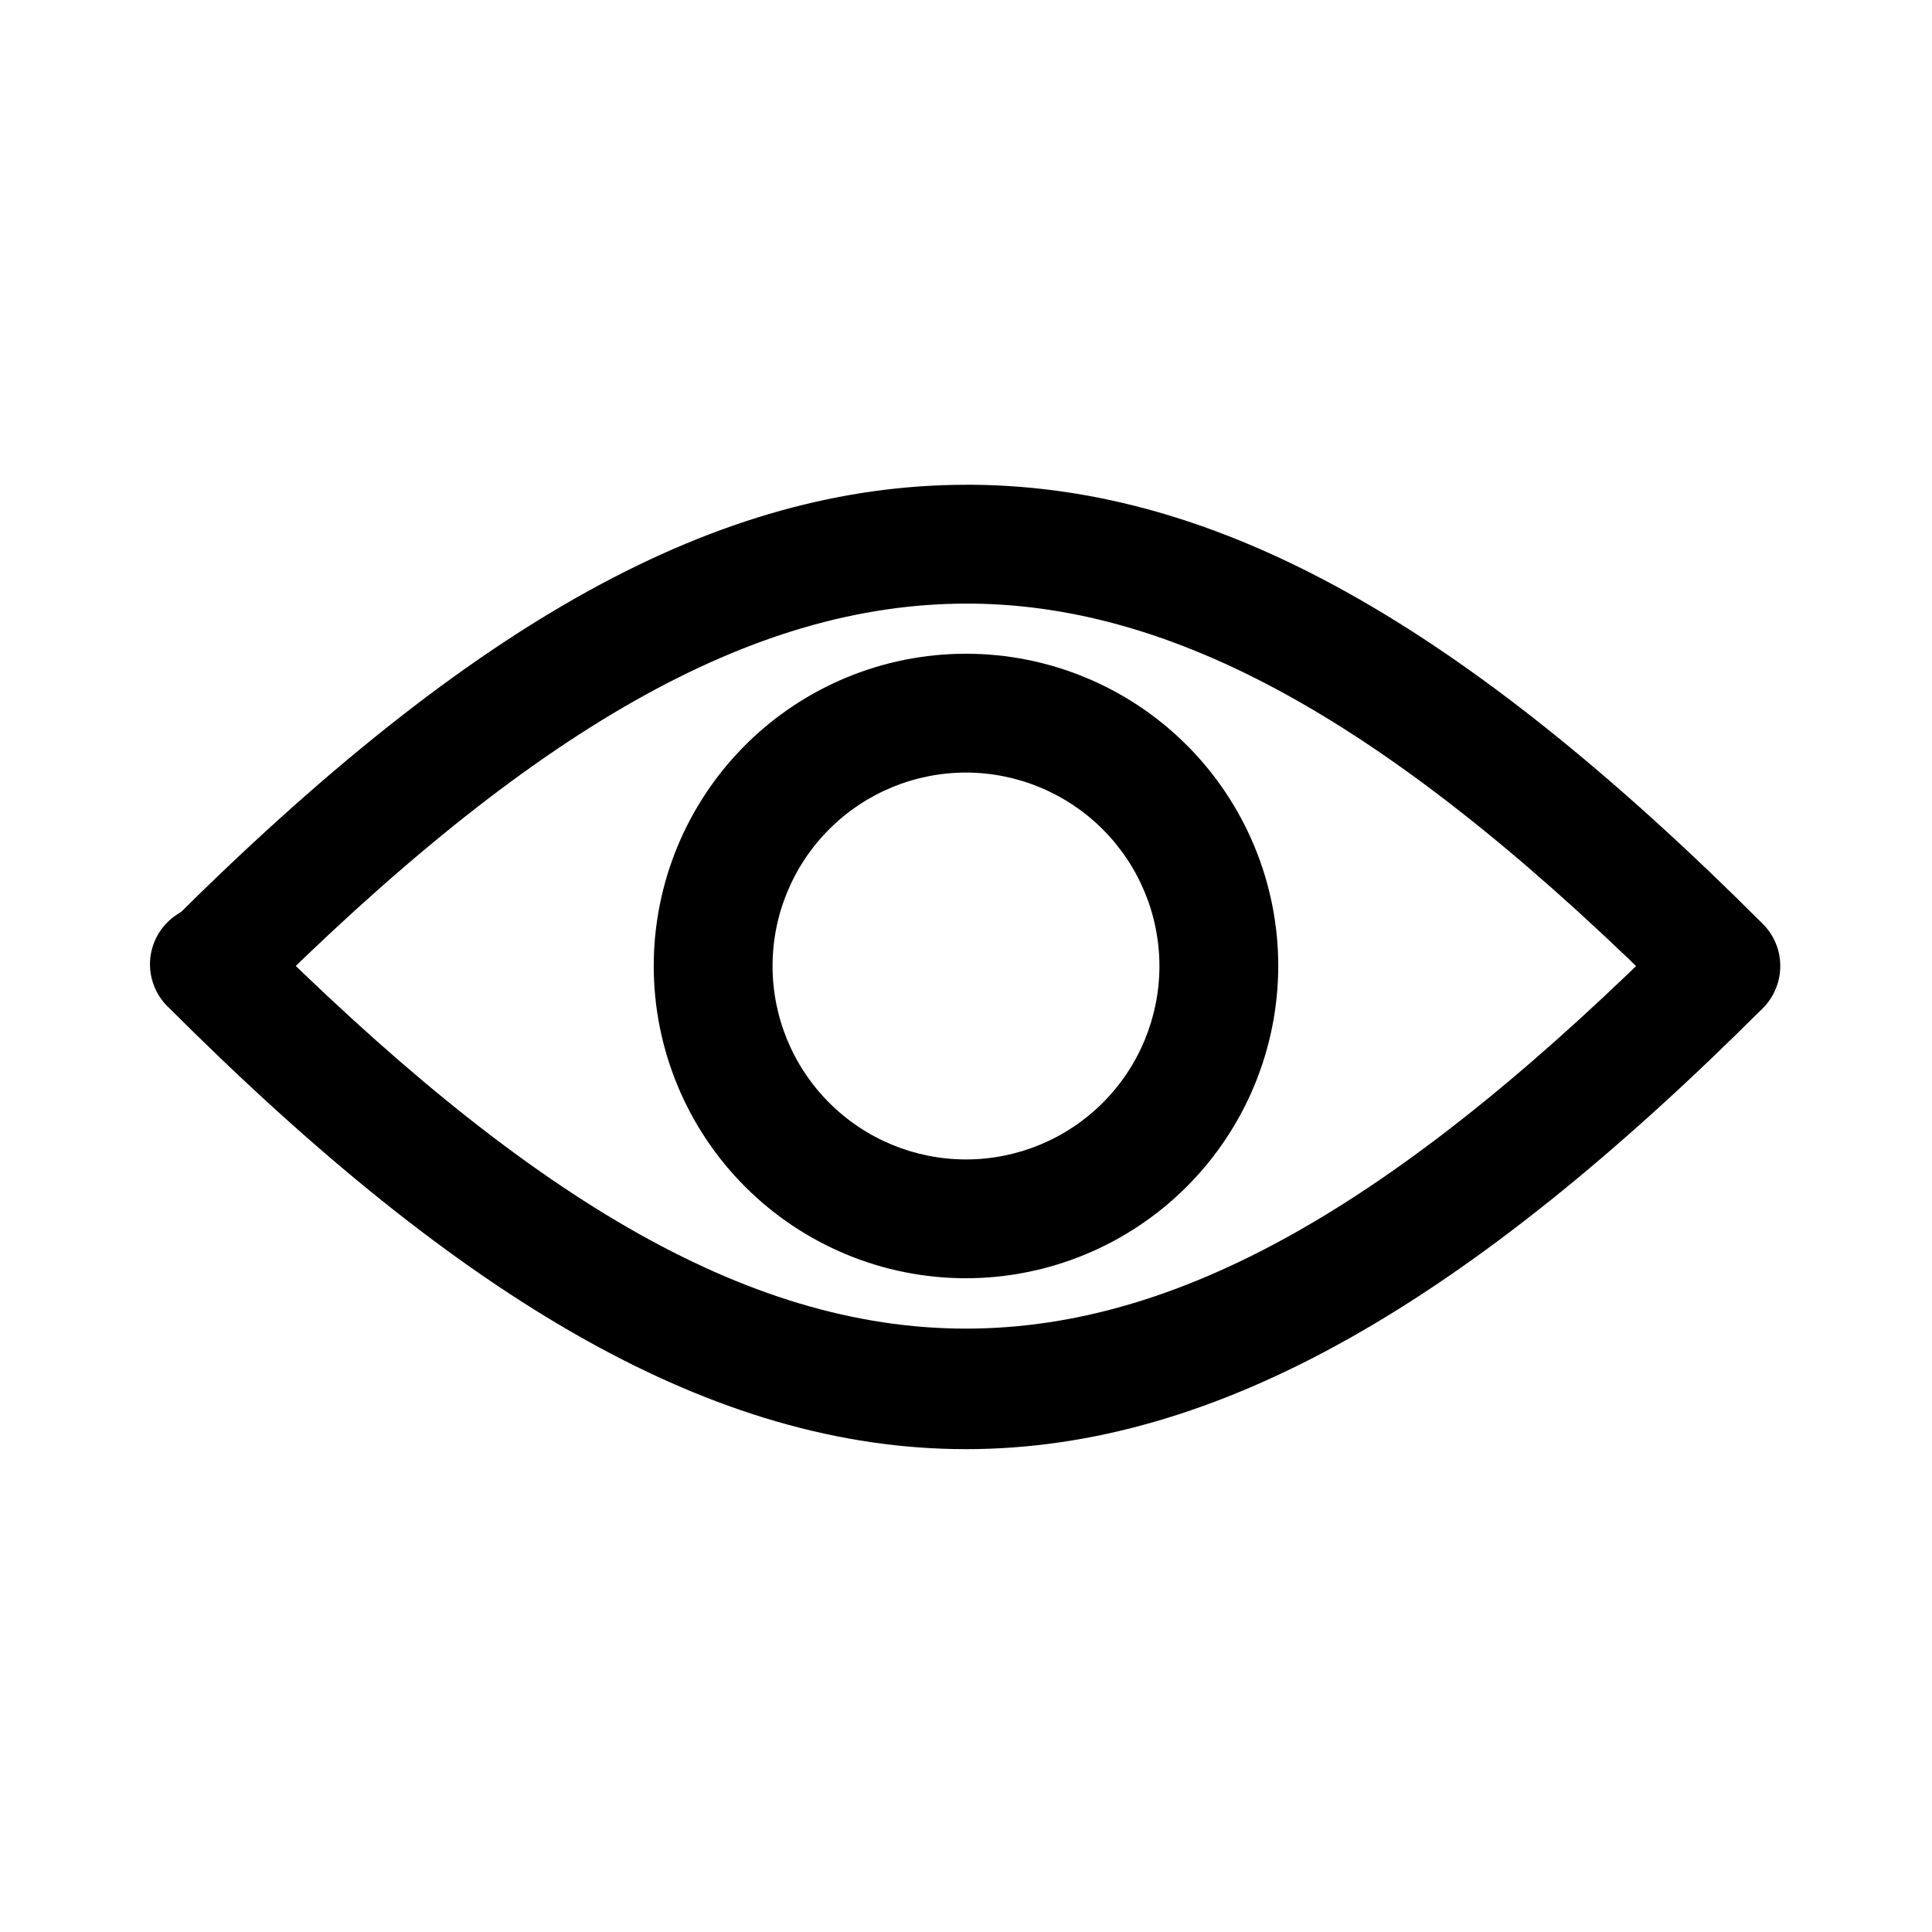
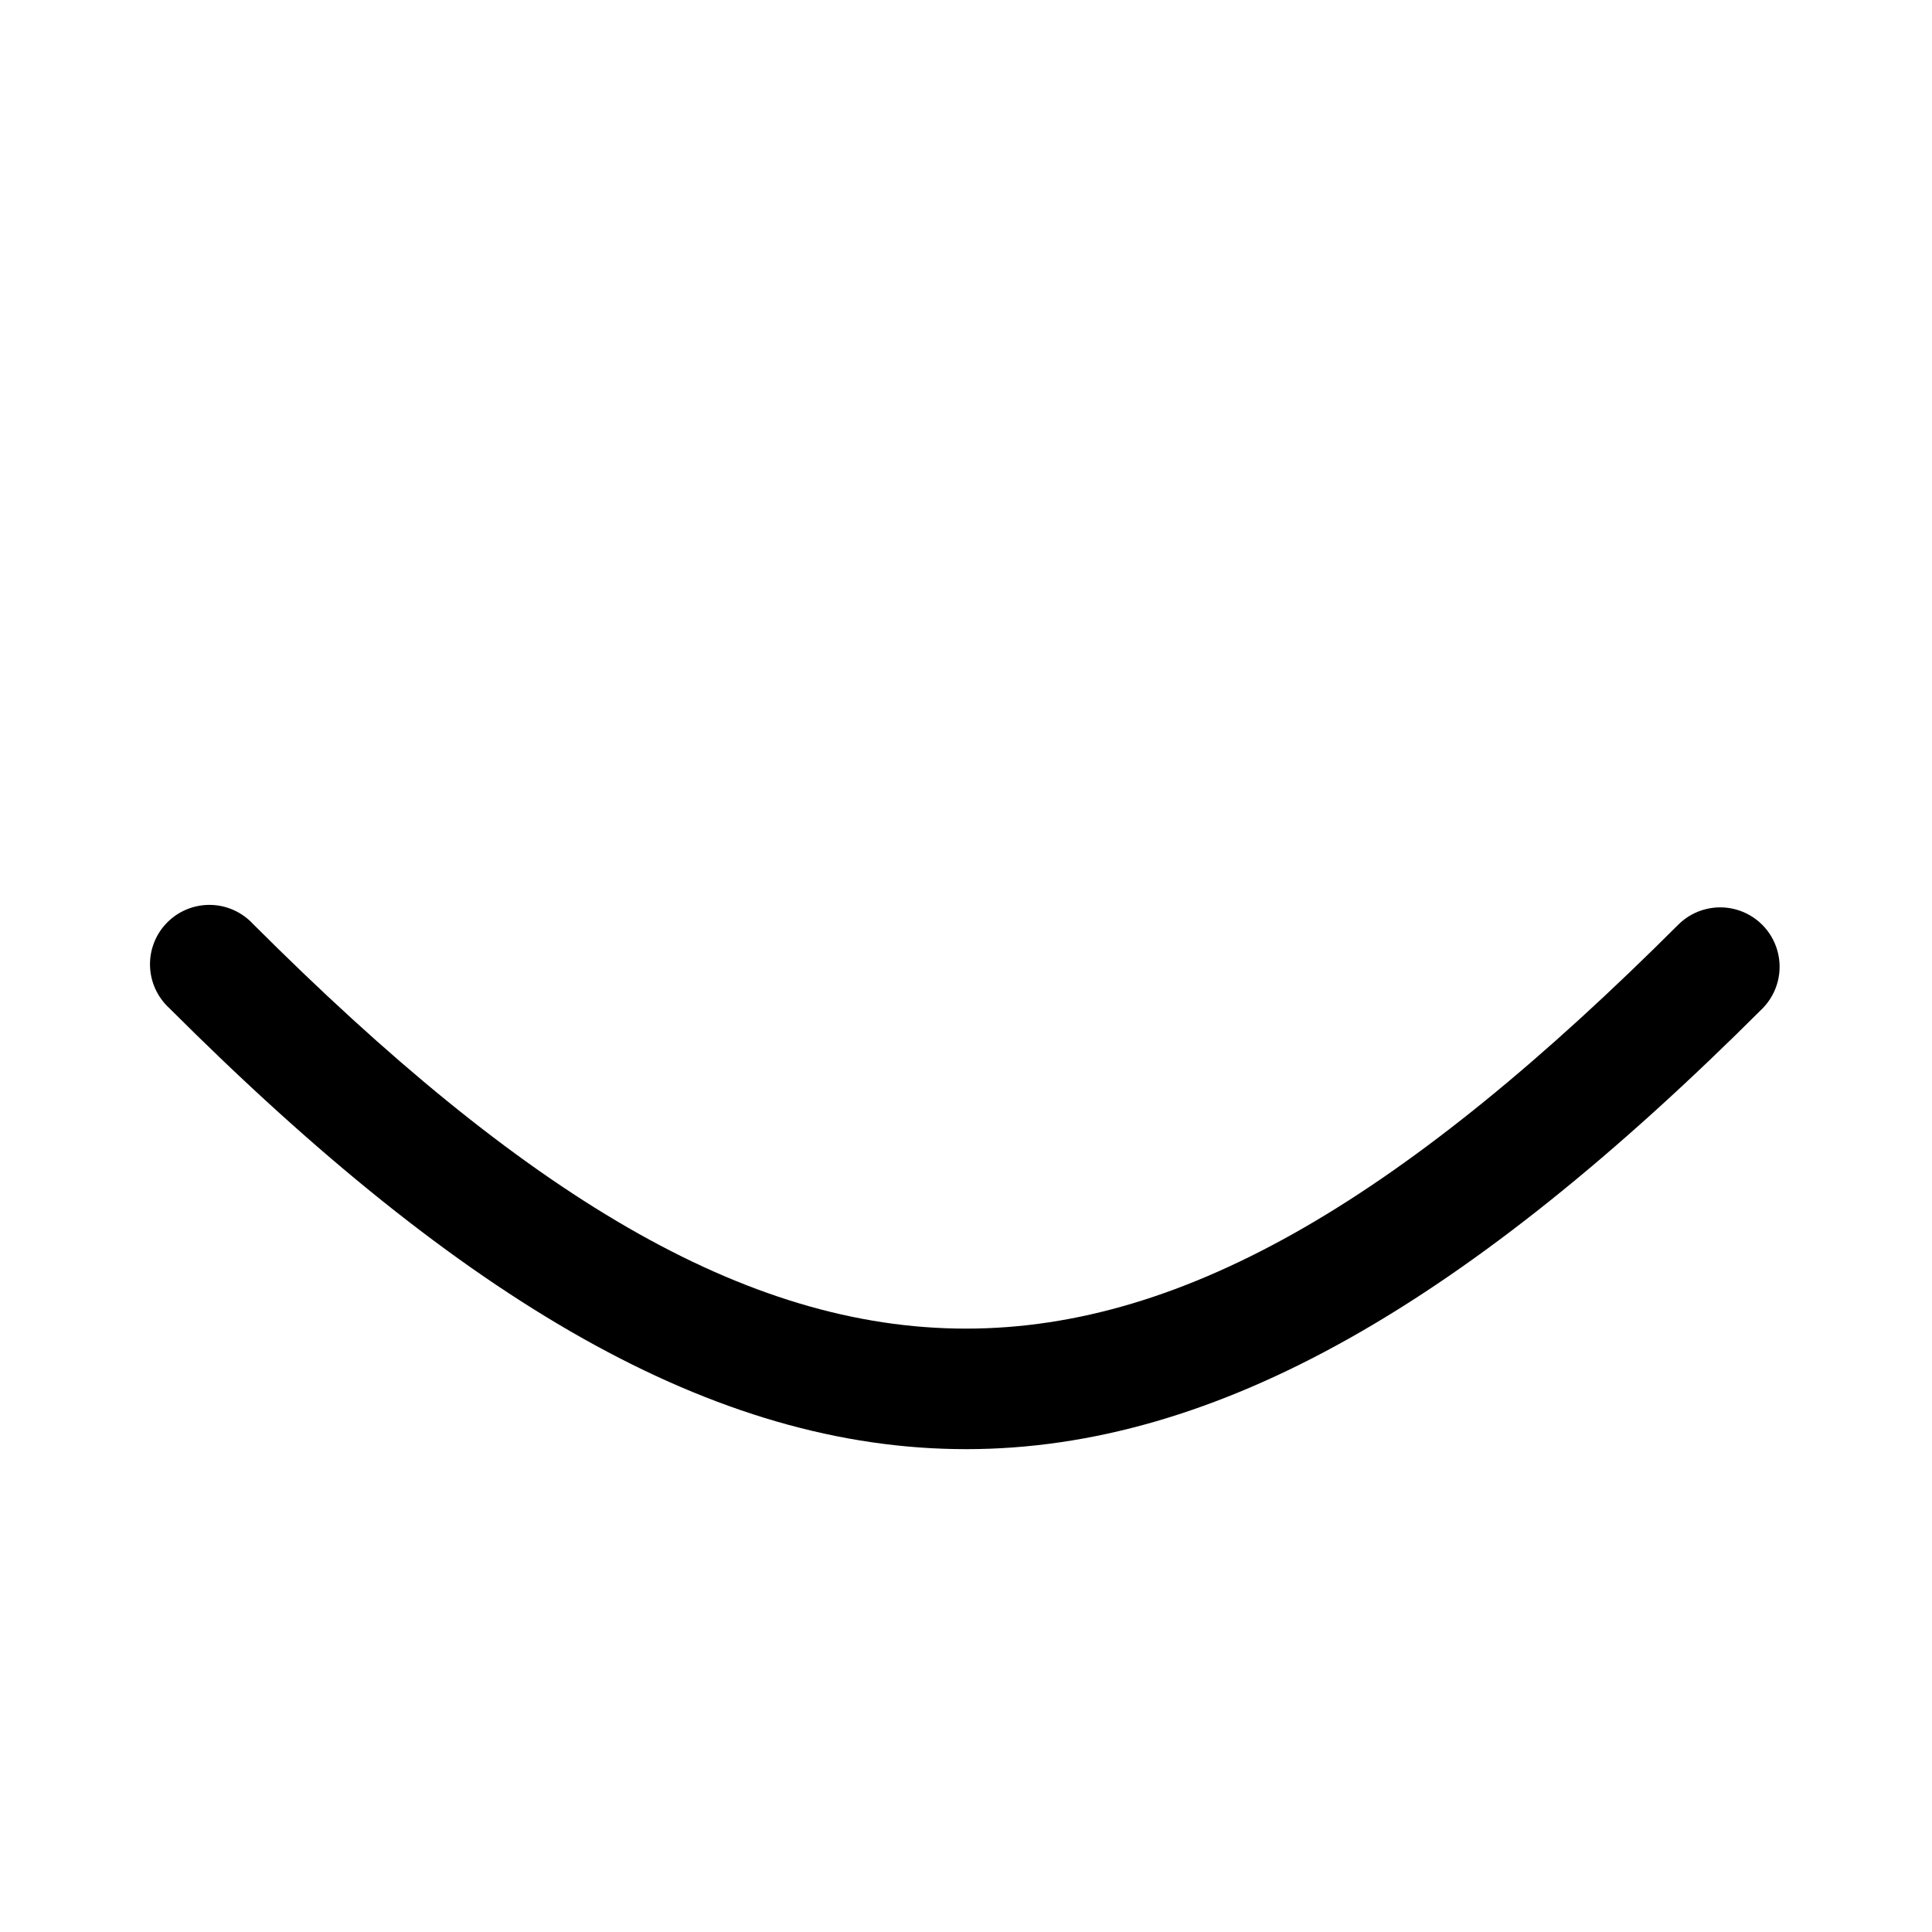
<svg xmlns="http://www.w3.org/2000/svg" fill="#000000" width="800px" height="800px" version="1.1" viewBox="144 144 512 512">
  <g>
    <path d="m400 528.04c-66.613 0-133.21-38.965-211.16-116.9-3.156-2.902-4.996-6.965-5.086-11.254-0.094-4.289 1.566-8.426 4.598-11.461 3.031-3.035 7.168-4.703 11.457-4.617 4.289 0.086 8.355 1.918 11.262 5.07 142.99 142.93 234.77 142.99 377.86 0 4-3.863 9.738-5.328 15.102-3.859 5.363 1.469 9.551 5.66 11.02 11.02 1.473 5.363 0.004 11.102-3.859 15.102-77.98 77.918-144.61 116.9-211.19 116.9z" />
-     <path d="m600.03 415.74c-4.164-0.004-8.152-1.656-11.102-4.598-73.617-73.57-131.37-106.62-187.35-107.18h-1.371c-56.68 0-115.12 33.062-189.16 107.15-4 3.863-9.738 5.328-15.102 3.859s-9.551-5.66-11.02-11.02c-1.473-5.363-0.004-11.102 3.859-15.102 80.547-80.375 145.77-116.38 211.46-116.38h1.684c64.836 0.613 129.37 36.512 209.24 116.38 2.961 2.953 4.625 6.957 4.625 11.137 0.004 4.18-1.656 8.188-4.609 11.145-2.957 2.953-6.965 4.613-11.145 4.609z" />
-     <path d="m400 482.75c-21.949 0-42.996-8.719-58.516-24.238s-24.238-36.566-24.238-58.512c0-21.949 8.719-42.996 24.238-58.516s36.566-24.238 58.516-24.238c21.945 0 42.992 8.719 58.512 24.238s24.238 36.566 24.238 58.516c-0.027 21.938-8.754 42.973-24.266 58.484s-36.547 24.238-58.484 24.266zm0-134.01v-0.004c-13.598 0-26.637 5.402-36.25 15.016s-15.016 22.652-15.016 36.25c0 13.594 5.402 26.633 15.016 36.246 9.613 9.613 22.652 15.016 36.25 15.016 13.594 0 26.633-5.402 36.246-15.016 9.613-9.613 15.016-22.652 15.016-36.246-0.016-13.594-5.422-26.621-15.035-36.23-9.609-9.609-22.637-15.016-36.227-15.035z" />
  </g>
</svg>